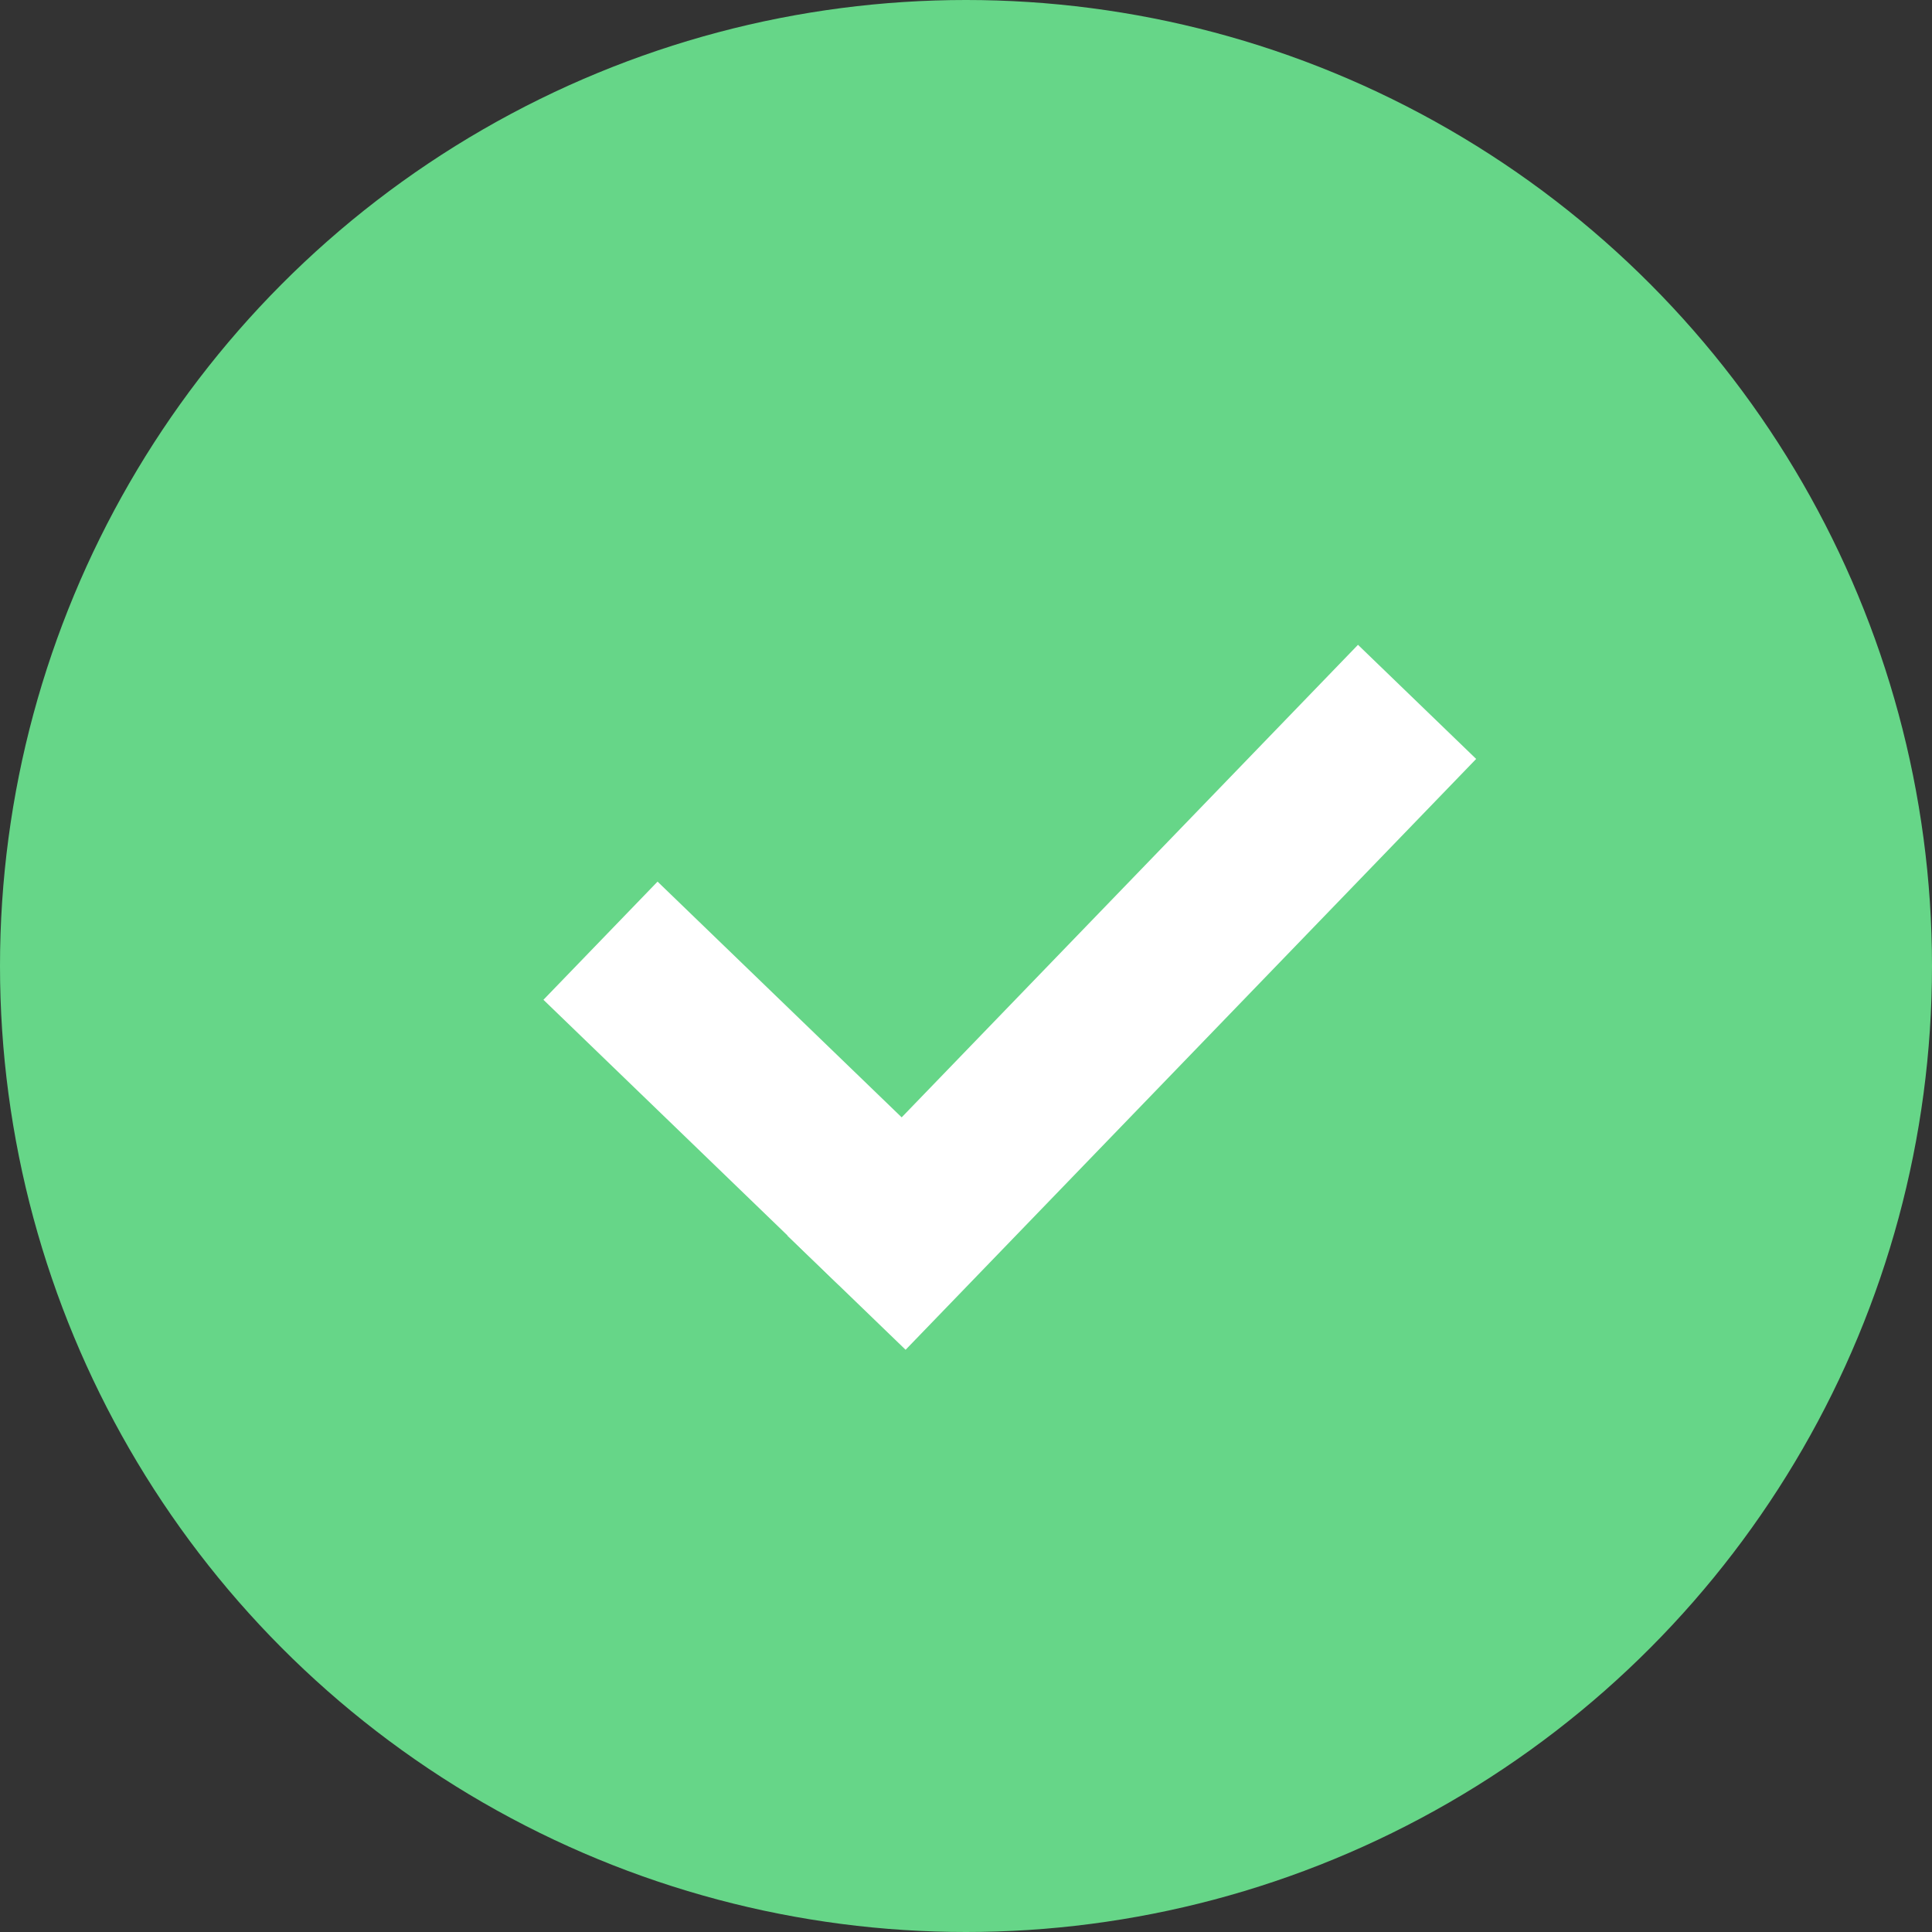
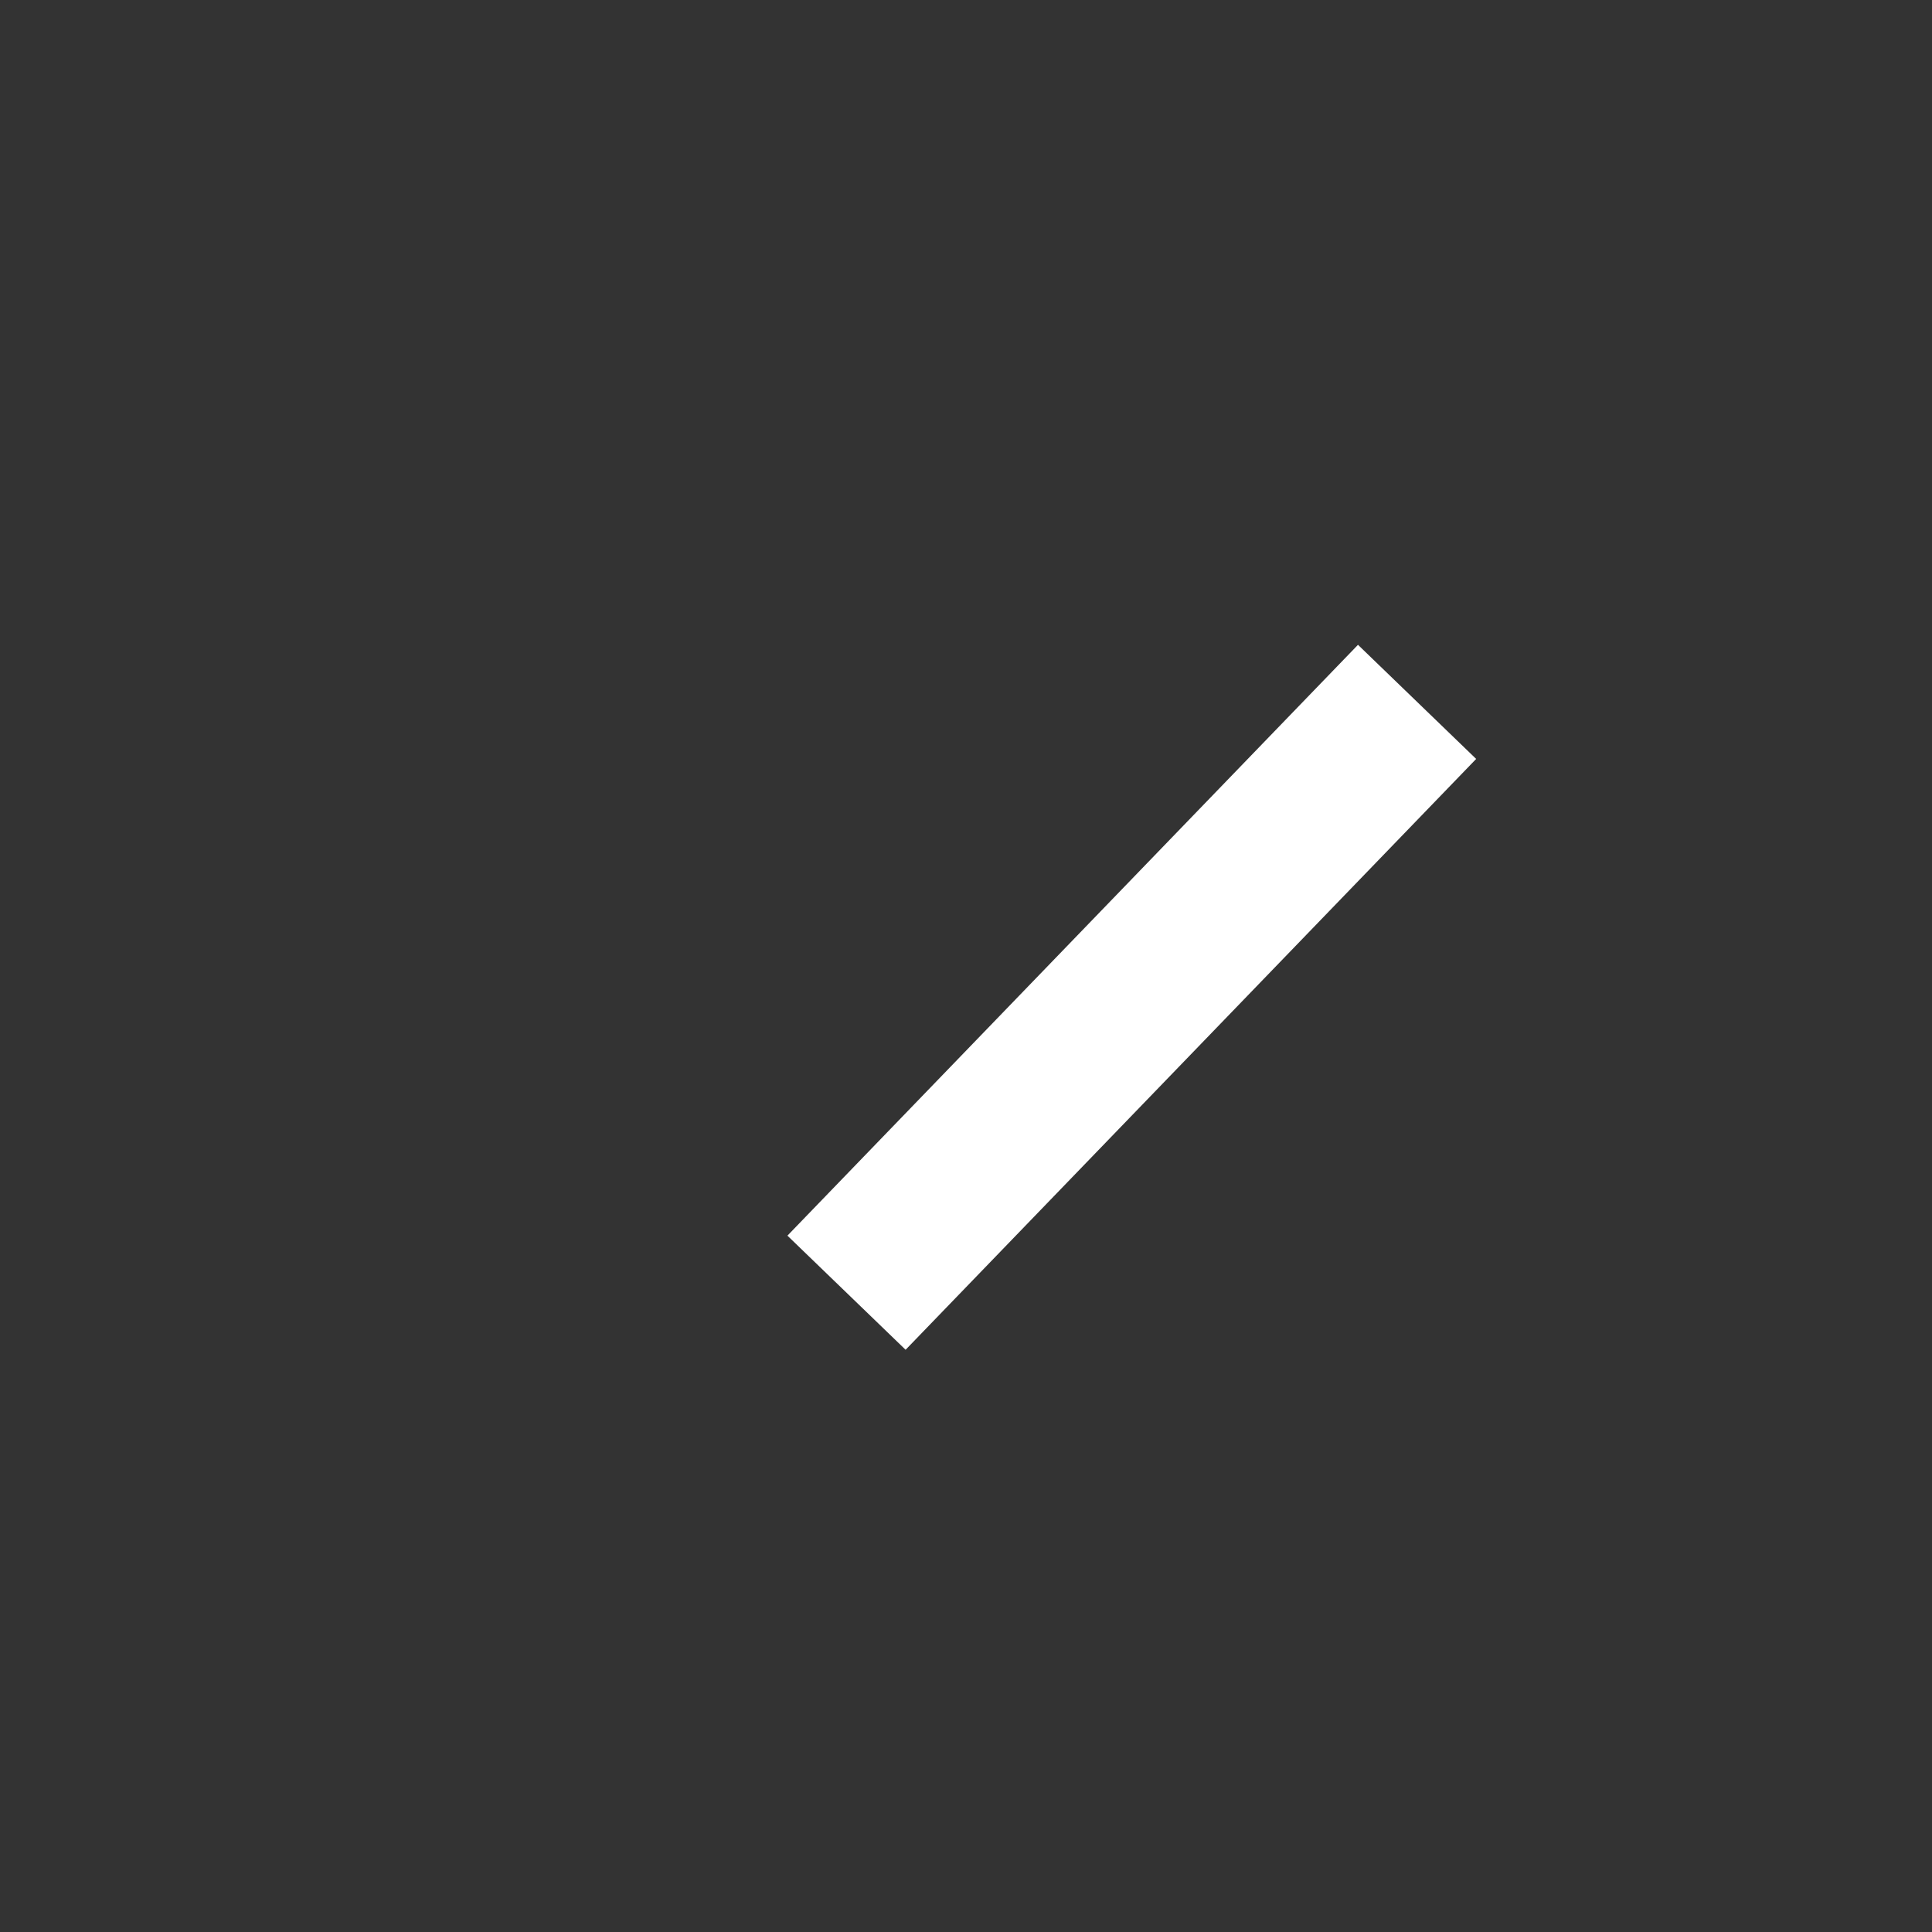
<svg xmlns="http://www.w3.org/2000/svg" width="30px" height="30px" viewBox="0 0 30 30" version="1.1">
  <rect x="0" y="0" width="30" height="30" fill="#333333" stroke="none" />
  <title>ICON / CIRCLE GREEN</title>
  <g id="ICON-/-CIRCLE-GREEN" stroke="none" stroke-width="1" fill="none" fill-rule="evenodd">
-     <circle id="Oval" fill="#66D688" cx="15" cy="15" r="15" />
    <g id="Group" transform="translate(15.424, 15.107) scale(-1, 1) rotate(-10) translate(-15.424, -15.107) translate(8.617, 9.107)" fill="#FFFFFF">
      <polygon id="Rectangle" transform="translate(4.623, 6) rotate(-34) translate(-4.623, -6) " points="3.348 -0.377 5.899 -0.377 5.899 12.377 3.348 12.377" />
-       <polygon id="Rectangle" transform="translate(10.258, 8.35) rotate(56) translate(-10.258, -8.35) " points="8.982 5.162 11.533 5.162 11.533 11.539 8.982 11.539" />
    </g>
  </g>
</svg>